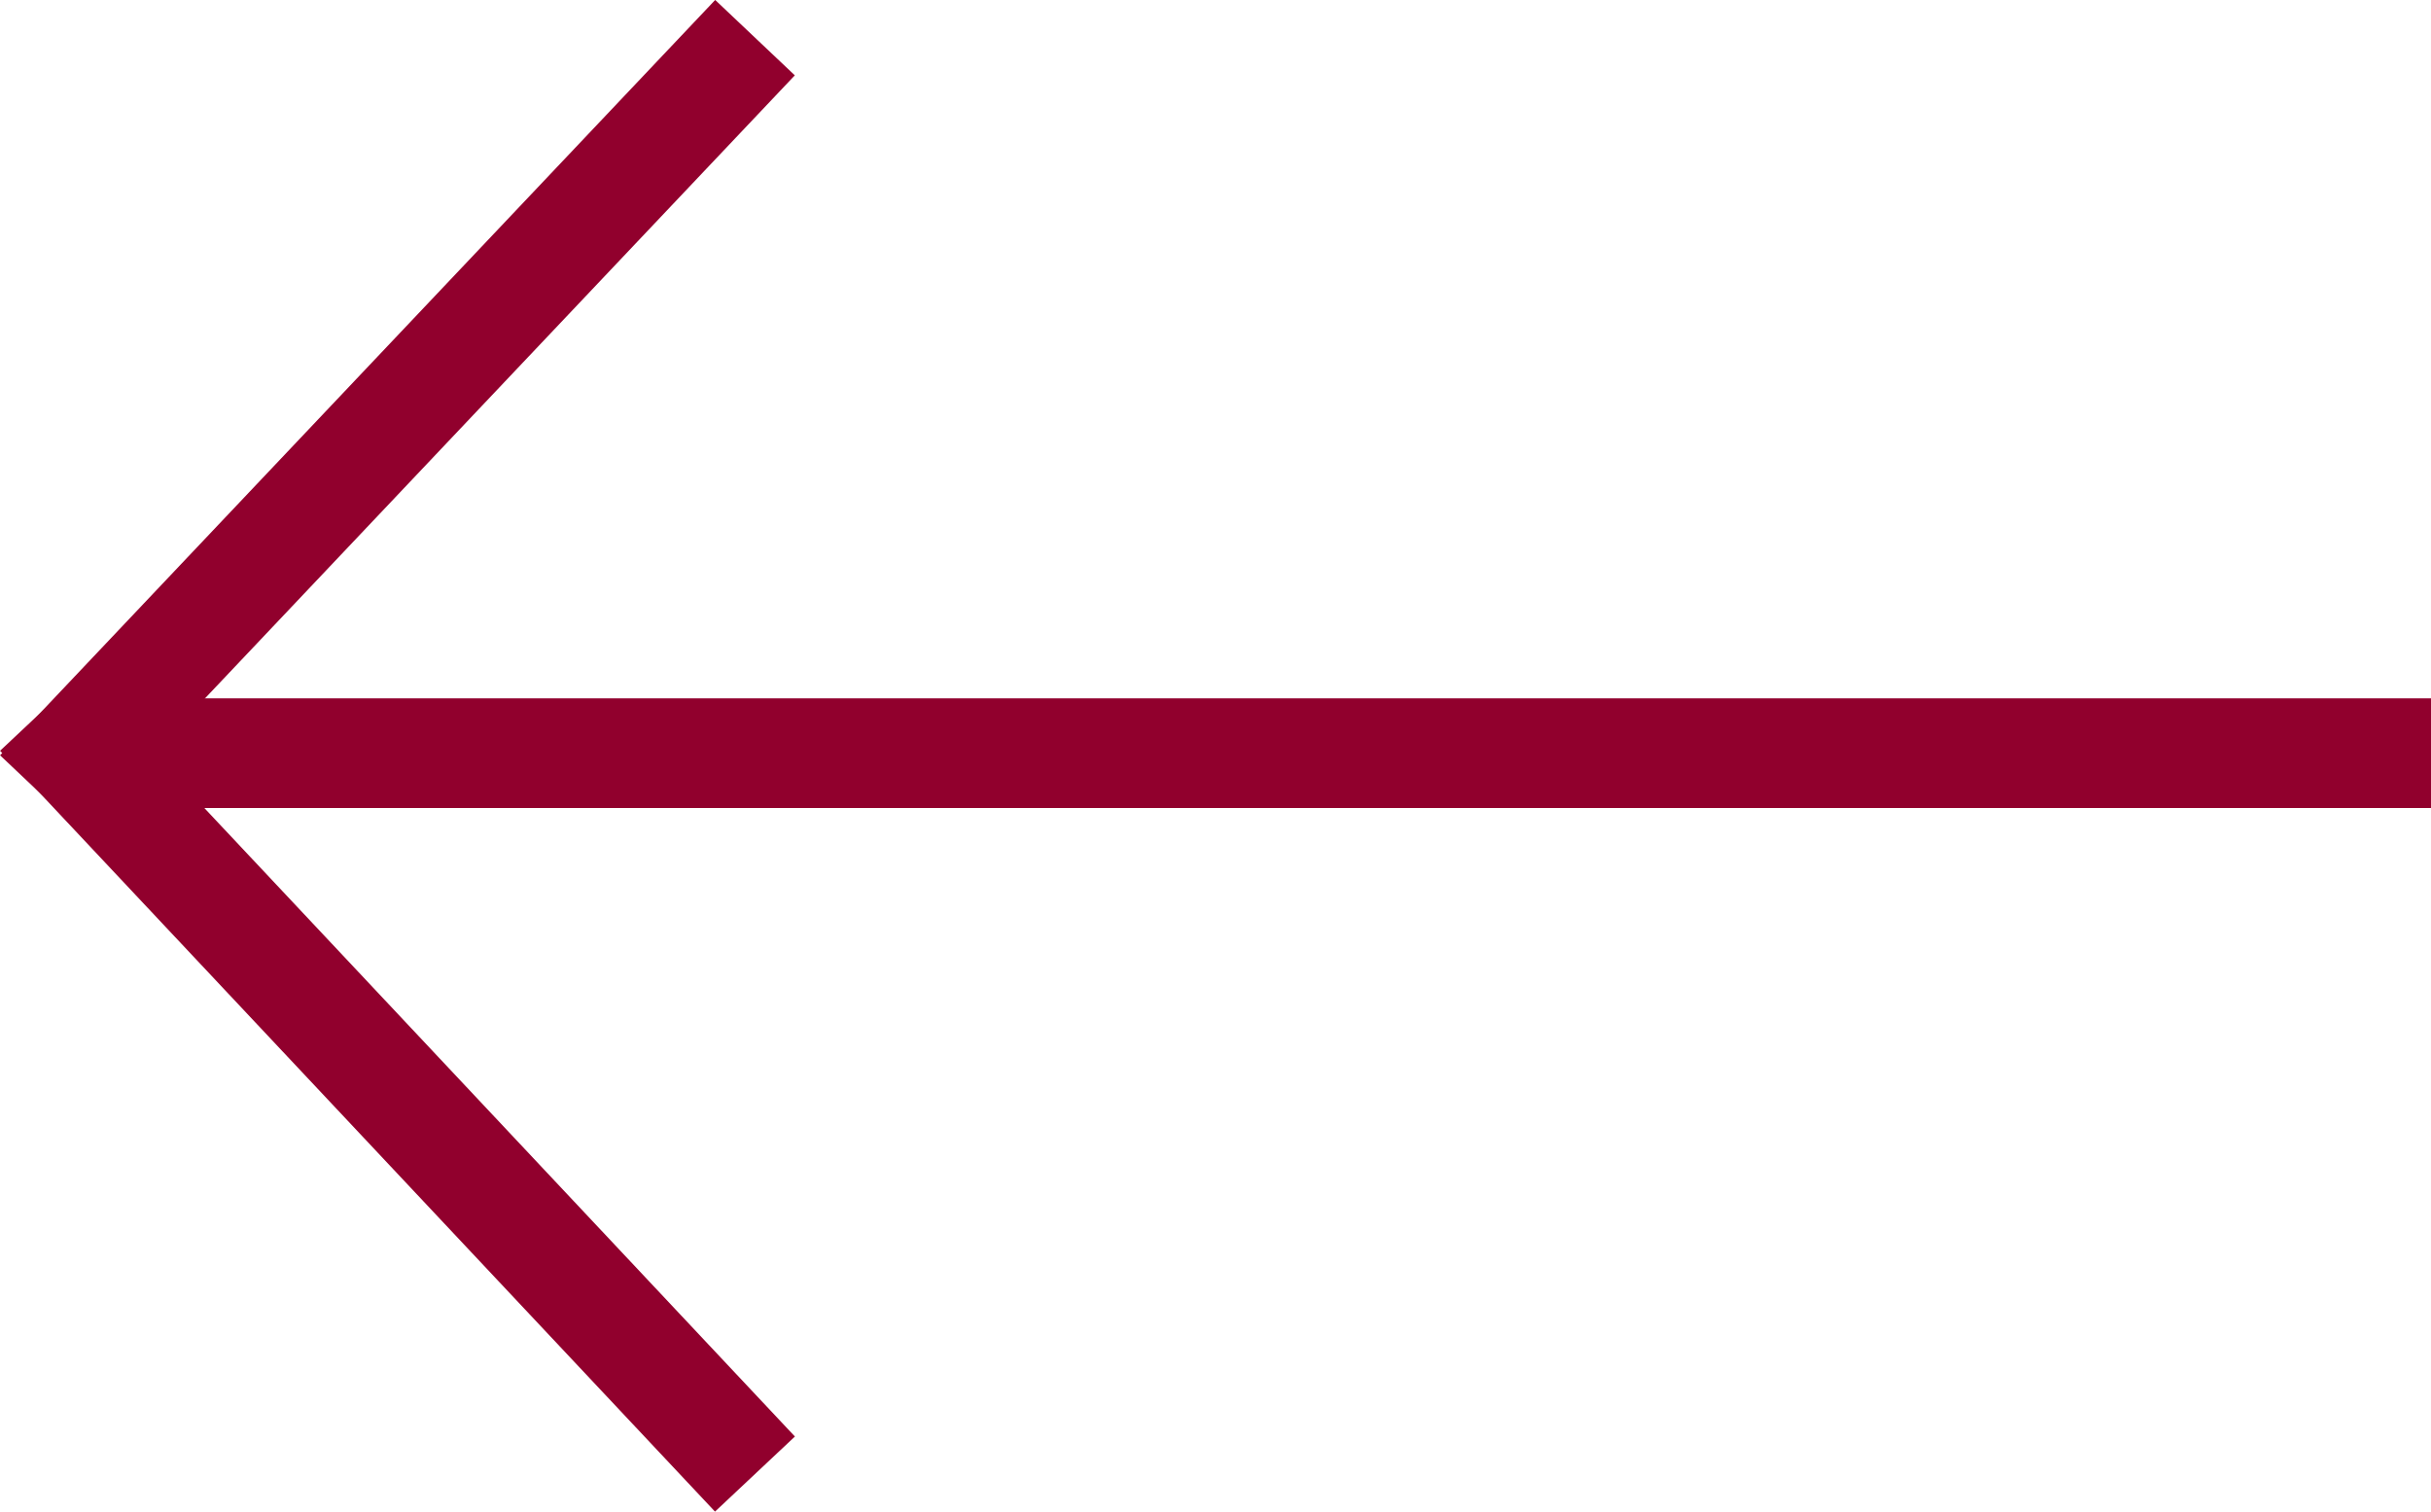
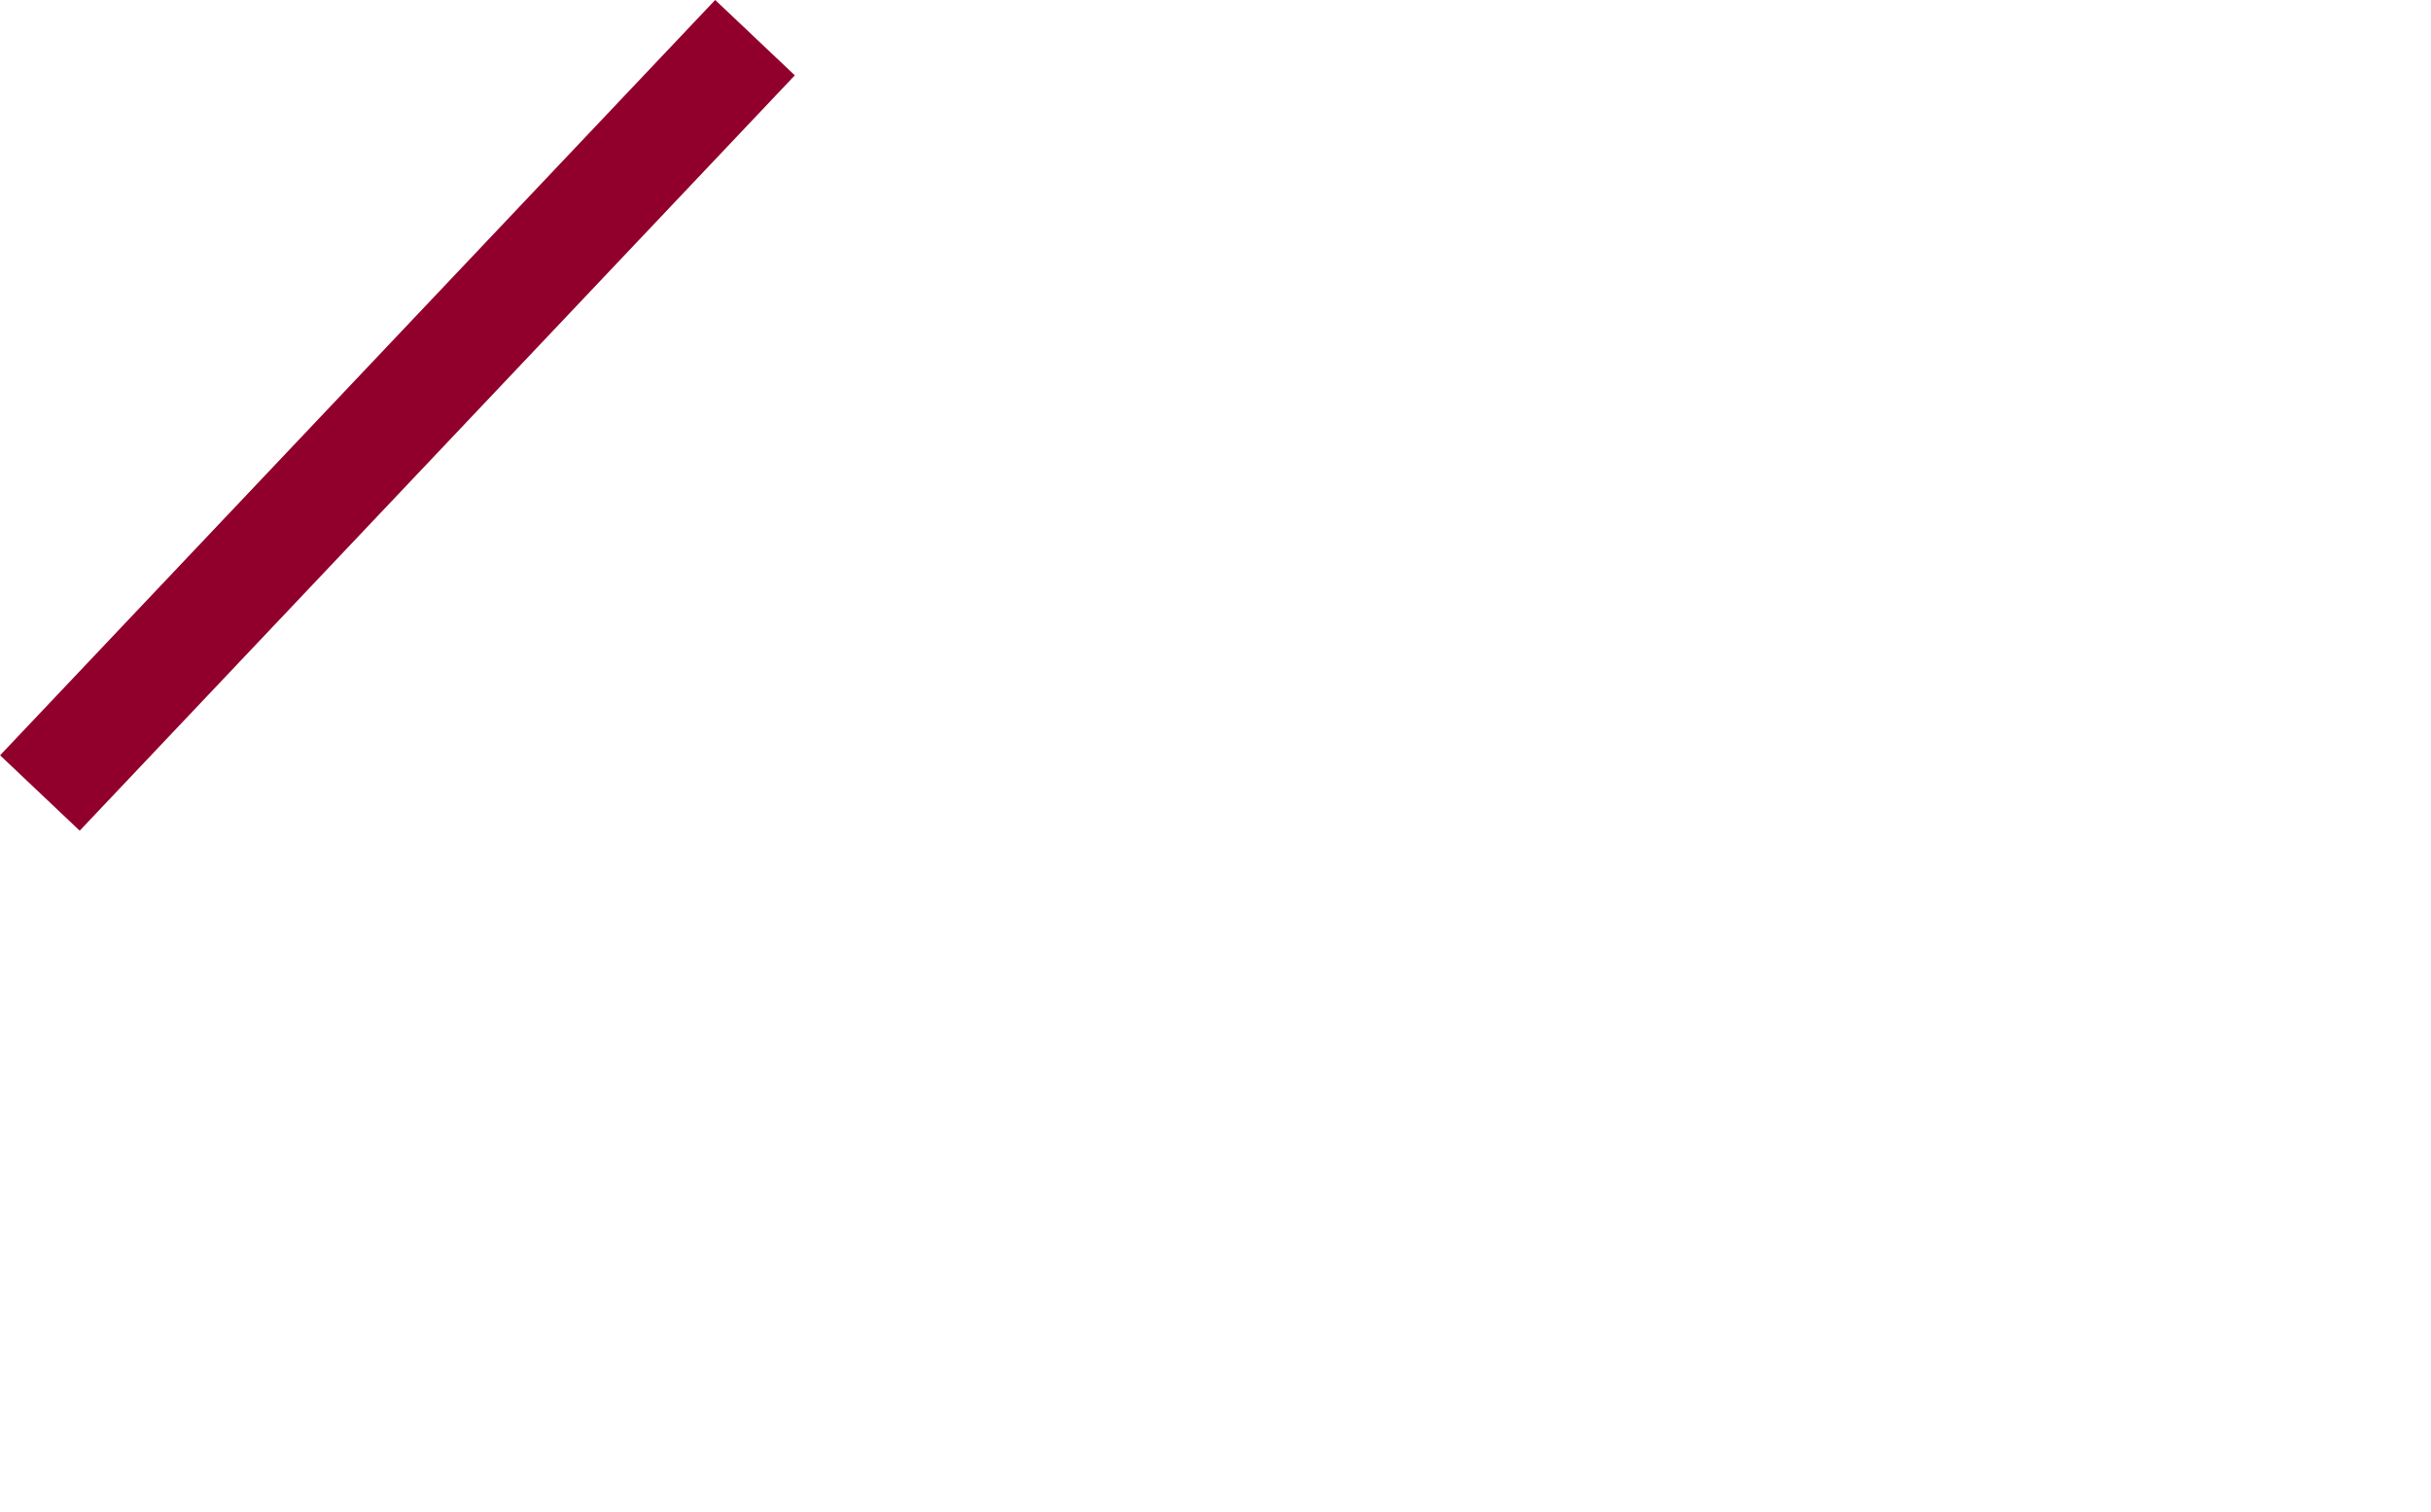
<svg xmlns="http://www.w3.org/2000/svg" width="44.339" height="27.571">
  <g id="Arrow_Icon" data-name="Arrow Icon" transform="rotate(180 22.17 13.079)">
    <g id="Component_88_22" data-name="Component 88 – 22" fill="none" stroke="#91002D" stroke-width="2">
      <g id="Group_76460" data-name="Group 76460" transform="translate(31.255)" stroke-linecap="square">
-         <path id="Line_246" data-name="Line 246" d="m0 0 11.67 12.42" />
        <path id="Path_3259" data-name="Path 3259" d="M11.568 0-.1 12.325" transform="translate(.102 12.42)" />
      </g>
-       <path id="Line_248" data-name="Line 248" transform="translate(0 12.42)" d="M42.925 0H0" />
    </g>
  </g>
</svg>